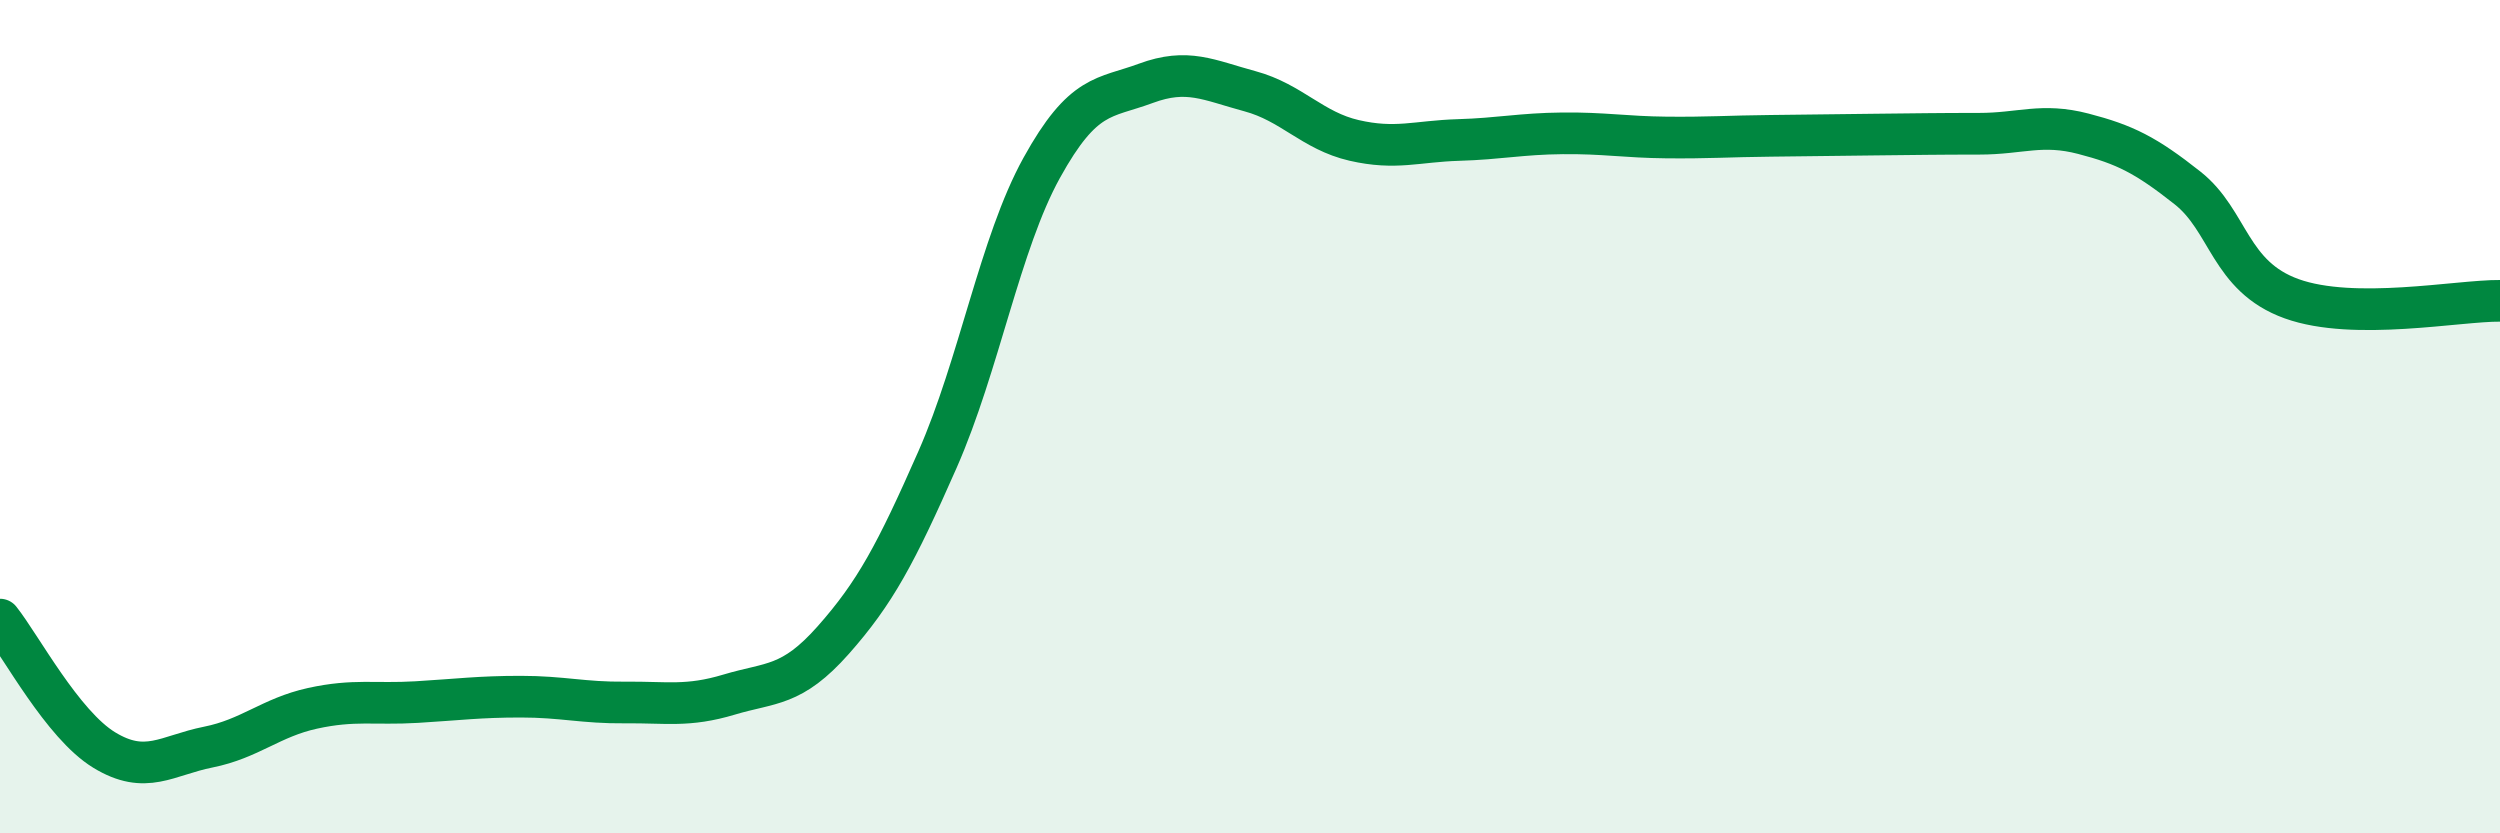
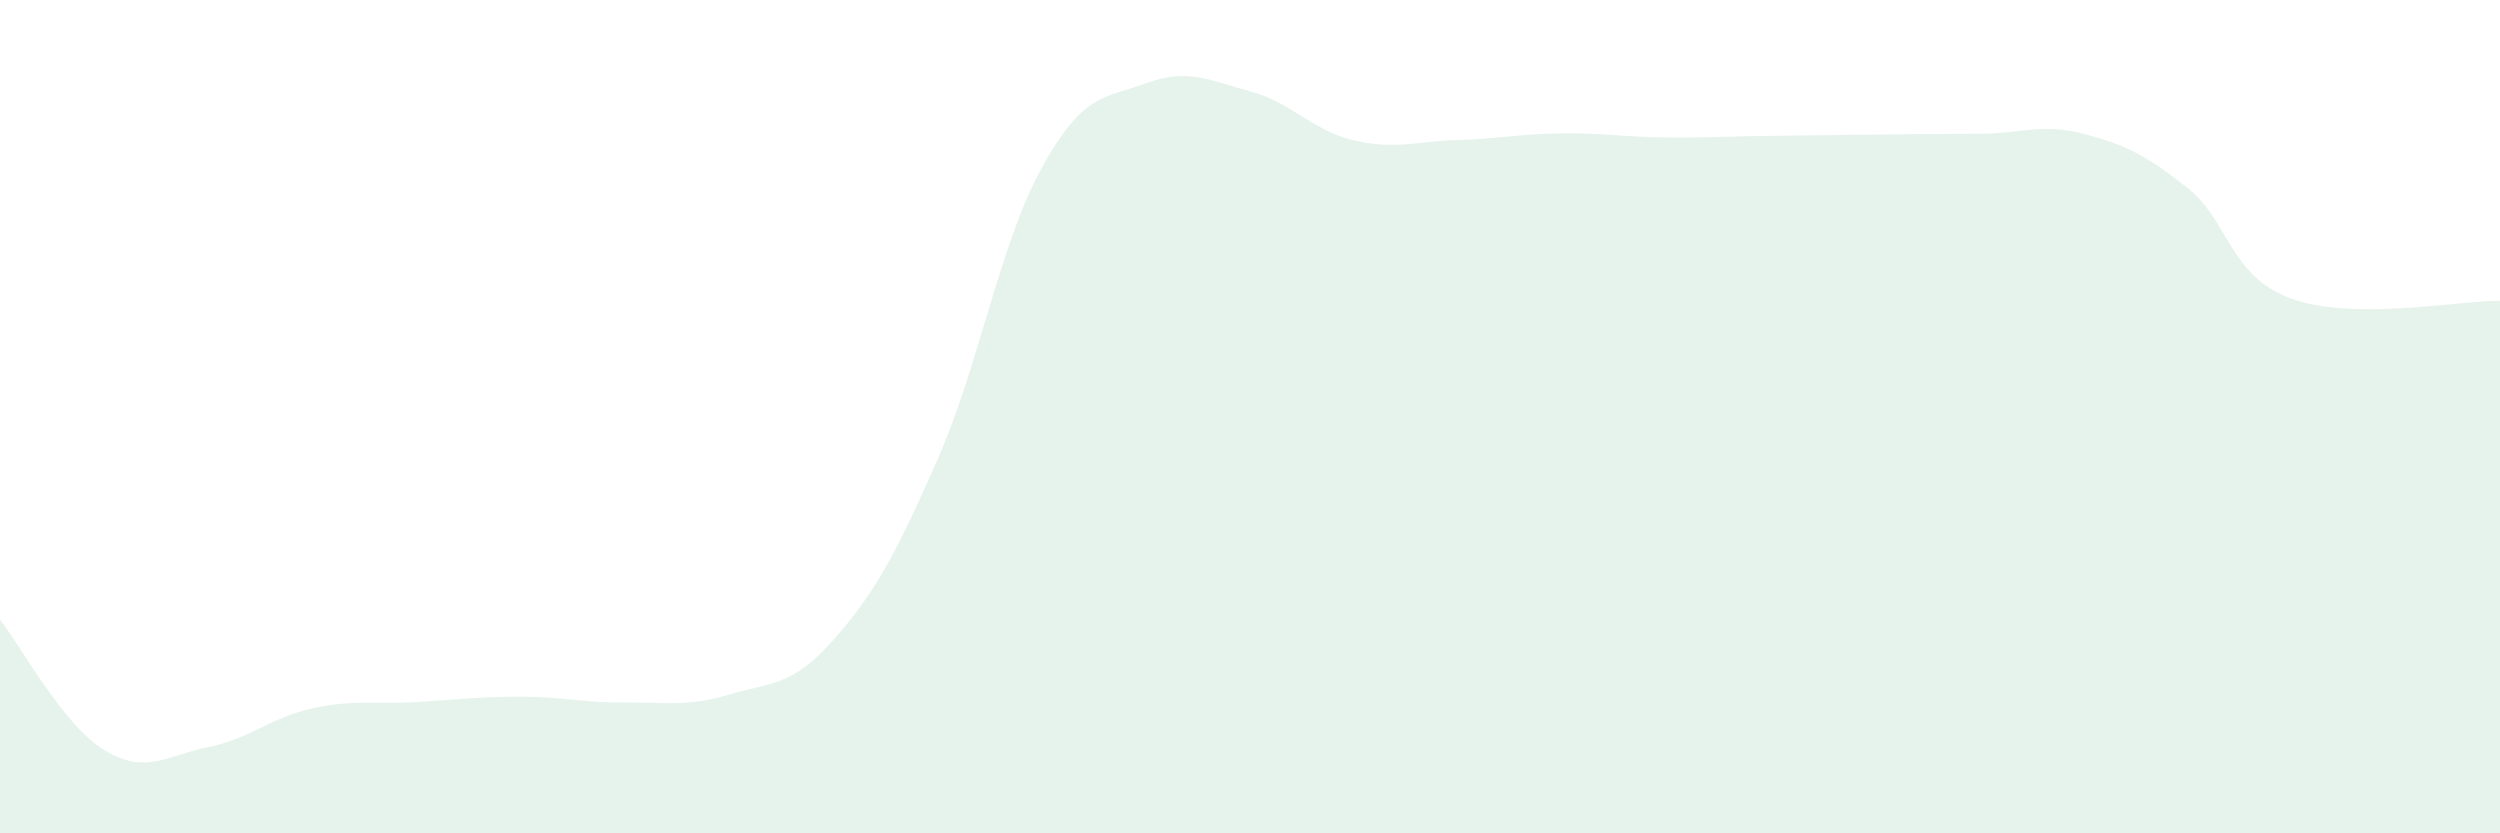
<svg xmlns="http://www.w3.org/2000/svg" width="60" height="20" viewBox="0 0 60 20">
  <path d="M 0,14.87 C 0.5,15.5 1.5,17.39 2.5,18 C 3.5,18.61 4,18.13 5,17.93 C 6,17.73 6.5,17.22 7.5,17 C 8.5,16.78 9,16.91 10,16.85 C 11,16.79 11.5,16.72 12.5,16.72 C 13.5,16.72 14,16.87 15,16.86 C 16,16.85 16.5,16.97 17.5,16.67 C 18.5,16.37 19,16.49 20,15.36 C 21,14.23 21.5,13.3 22.5,11.03 C 23.5,8.76 24,5.84 25,4.03 C 26,2.22 26.5,2.37 27.5,2 C 28.5,1.63 29,1.92 30,2.19 C 31,2.46 31.5,3.14 32.5,3.37 C 33.5,3.6 34,3.39 35,3.36 C 36,3.33 36.5,3.21 37.5,3.2 C 38.5,3.19 39,3.29 40,3.3 C 41,3.31 41.5,3.27 42.5,3.26 C 43.5,3.25 44,3.24 45,3.23 C 46,3.22 46.5,3.21 47.5,3.21 C 48.5,3.21 49,2.95 50,3.21 C 51,3.47 51.5,3.72 52.5,4.51 C 53.5,5.3 53.5,6.63 55,7.17 C 56.5,7.71 59,7.21 60,7.22L60 20L0 20Z" fill="#008740" opacity="0.1" stroke-linecap="round" stroke-linejoin="round" />
-   <path d="M 0,14.87 C 0.5,15.5 1.5,17.39 2.5,18 C 3.5,18.61 4,18.13 5,17.93 C 6,17.73 6.5,17.22 7.5,17 C 8.5,16.78 9,16.91 10,16.85 C 11,16.79 11.5,16.72 12.5,16.72 C 13.5,16.72 14,16.87 15,16.86 C 16,16.85 16.5,16.97 17.5,16.67 C 18.5,16.37 19,16.49 20,15.36 C 21,14.23 21.5,13.3 22.5,11.03 C 23.5,8.76 24,5.84 25,4.03 C 26,2.22 26.5,2.37 27.5,2 C 28.5,1.63 29,1.92 30,2.19 C 31,2.46 31.5,3.14 32.5,3.37 C 33.5,3.6 34,3.39 35,3.36 C 36,3.33 36.5,3.21 37.5,3.2 C 38.5,3.19 39,3.29 40,3.3 C 41,3.31 41.5,3.27 42.5,3.26 C 43.5,3.25 44,3.24 45,3.23 C 46,3.22 46.5,3.21 47.5,3.21 C 48.5,3.21 49,2.95 50,3.21 C 51,3.47 51.5,3.72 52.5,4.51 C 53.5,5.3 53.5,6.63 55,7.17 C 56.5,7.71 59,7.21 60,7.22" stroke="#008740" stroke-width="1" fill="none" stroke-linecap="round" stroke-linejoin="round" />
</svg>